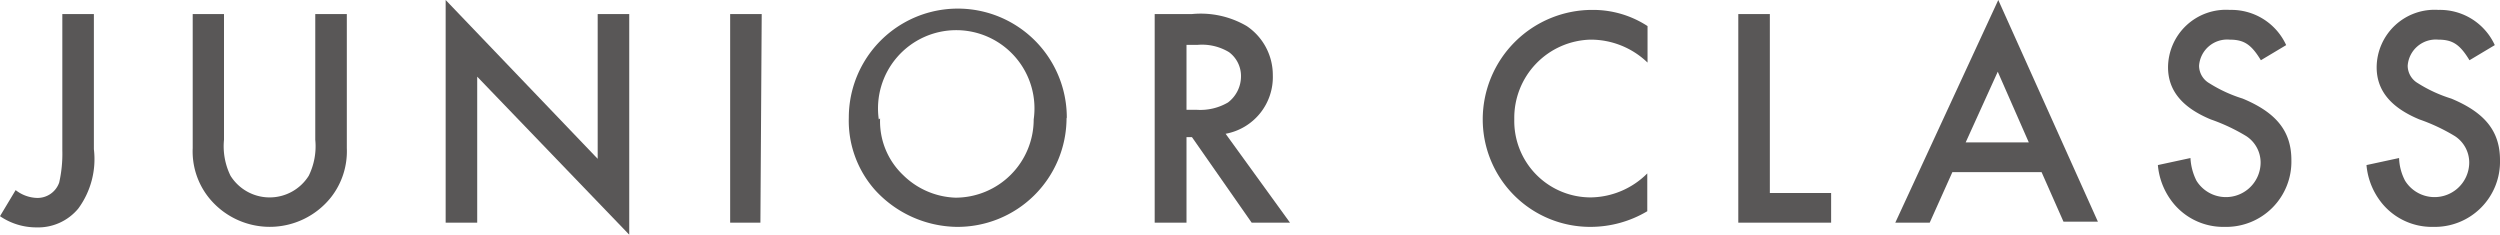
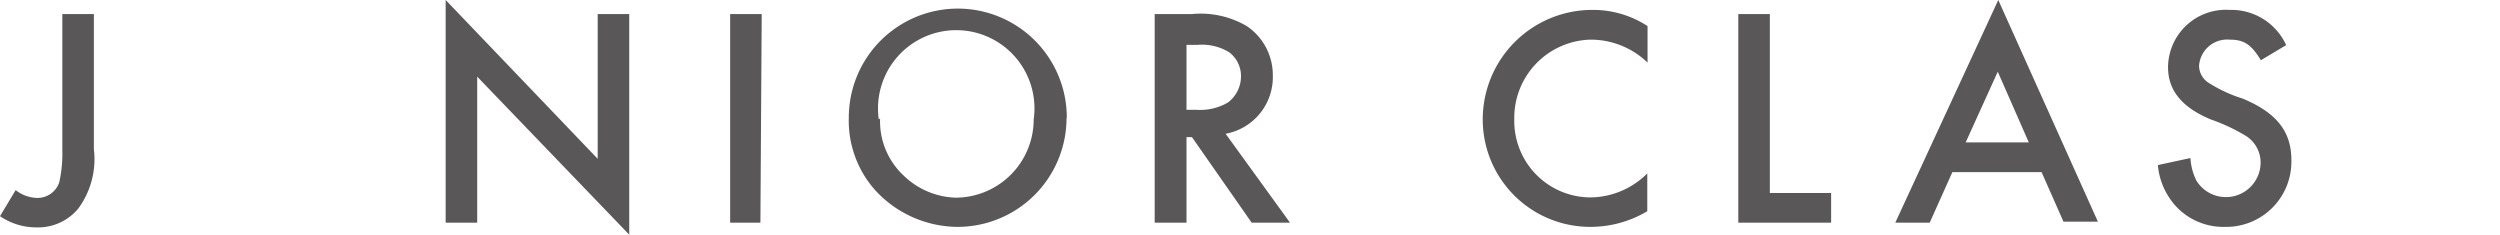
<svg xmlns="http://www.w3.org/2000/svg" width="95.87" height="9.03" viewBox="0 0 95.87 9.03">
  <defs>
    <style>
      .a {
        fill: #595757;
      }
    </style>
  </defs>
  <title>com-menu-junior-class</title>
  <g>
    <path class="a" d="M3.6,5.72A3.2,3.2,0,0,1,3,8a2,2,0,0,1-1.6.72A2.47,2.47,0,0,1,0,8.29l.6-1a1.39,1.39,0,0,0,.82.3A.88.88,0,0,0,2.27,7a5,5,0,0,0,.12-1.24V.54H3.6Z" />
-     <path class="a" d="M8.59,5.36a2.56,2.56,0,0,0,.25,1.38,1.77,1.77,0,0,0,3,0,2.56,2.56,0,0,0,.25-1.38V.54h1.21V5.68a2.86,2.86,0,0,1-.61,1.89A3,3,0,0,1,8,7.57a2.84,2.84,0,0,1-.61-1.89V.54H8.59Z" />
    <path class="a" d="M17.09,0l5.83,6.09V.54h1.21V9L18.3,2.94v5.6H17.09Z" />
    <path class="a" d="M29.16,8.54H28v-8h1.21Z" />
    <path class="a" d="M40.9,4.54A4.18,4.18,0,0,1,36.68,8.7a4.32,4.32,0,0,1-3.13-1.42,4,4,0,0,1-1-2.77,4.18,4.18,0,0,1,8.36,0Zm-7.15,0a2.84,2.84,0,0,0,.89,2.18,3,3,0,0,0,2,.86,3,3,0,0,0,3-3,3,3,0,1,0-5.94,0Z" />
    <path class="a" d="M49.47,8.54H48L45.71,5.26H45.5V8.54H44.28v-8H45.7A3.49,3.49,0,0,1,47.81,1a2.26,2.26,0,0,1,1,1.88A2.21,2.21,0,0,1,47,5.13ZM45.88,4.21a2.1,2.1,0,0,0,1.21-.28,1.26,1.26,0,0,0,.5-1A1.14,1.14,0,0,0,47.13,2a2,2,0,0,0-1.2-.28H45.5V4.21Z" />
    <path class="a" d="M63.18,2.4A3.14,3.14,0,0,0,61,1.52a3,3,0,0,0-2.93,3.05,2.93,2.93,0,0,0,2.94,3,3.12,3.12,0,0,0,2.16-.92V8.1A4.26,4.26,0,0,1,61,8.7a4.12,4.12,0,0,1-4.14-4.12A4.2,4.2,0,0,1,61.09.38,3.82,3.82,0,0,1,63.18,1Z" />
    <path class="a" d="M67.87,7.4h2.35V8.54H66.66v-8h1.21Z" />
    <path class="a" d="M74.87,6.6,74,8.54H72.68L76.63,0l3.82,8.5H79.13L78.29,6.6Zm1.74-3.85L75.38,5.46H77.8Z" />
    <path class="a" d="M86.7,2.31c-.37-.61-.65-.79-1.2-.79a1.08,1.08,0,0,0-1.17,1,.78.78,0,0,0,.39.67A5.37,5.37,0,0,0,86,3.78c1.3.54,1.87,1.26,1.87,2.36A2.5,2.5,0,0,1,85.31,8.7a2.47,2.47,0,0,1-2.09-1.07,2.68,2.68,0,0,1-.47-1.3L84,6.06a2.17,2.17,0,0,0,.23.87,1.33,1.33,0,0,0,2.46-.71,1.21,1.21,0,0,0-.55-1,7.12,7.12,0,0,0-1.36-.64c-1.11-.46-1.64-1.12-1.64-2A2.22,2.22,0,0,1,85.51.38a2.31,2.31,0,0,1,2.16,1.35Z" />
-     <path class="a" d="M94.7,2.31c-.37-.61-.65-.79-1.2-.79a1.08,1.08,0,0,0-1.17,1,.78.78,0,0,0,.39.67A5.37,5.37,0,0,0,94,3.78c1.3.54,1.87,1.26,1.87,2.36A2.5,2.5,0,0,1,93.31,8.7a2.47,2.47,0,0,1-2.09-1.07,2.68,2.68,0,0,1-.47-1.3L92,6.06a2,2,0,0,0,.23.87,1.33,1.33,0,0,0,2.46-.71,1.21,1.21,0,0,0-.55-1,7.12,7.12,0,0,0-1.36-.64c-1.11-.46-1.64-1.12-1.64-2A2.22,2.22,0,0,1,93.51.38a2.31,2.31,0,0,1,2.16,1.35Z" />
  </g>
</svg>